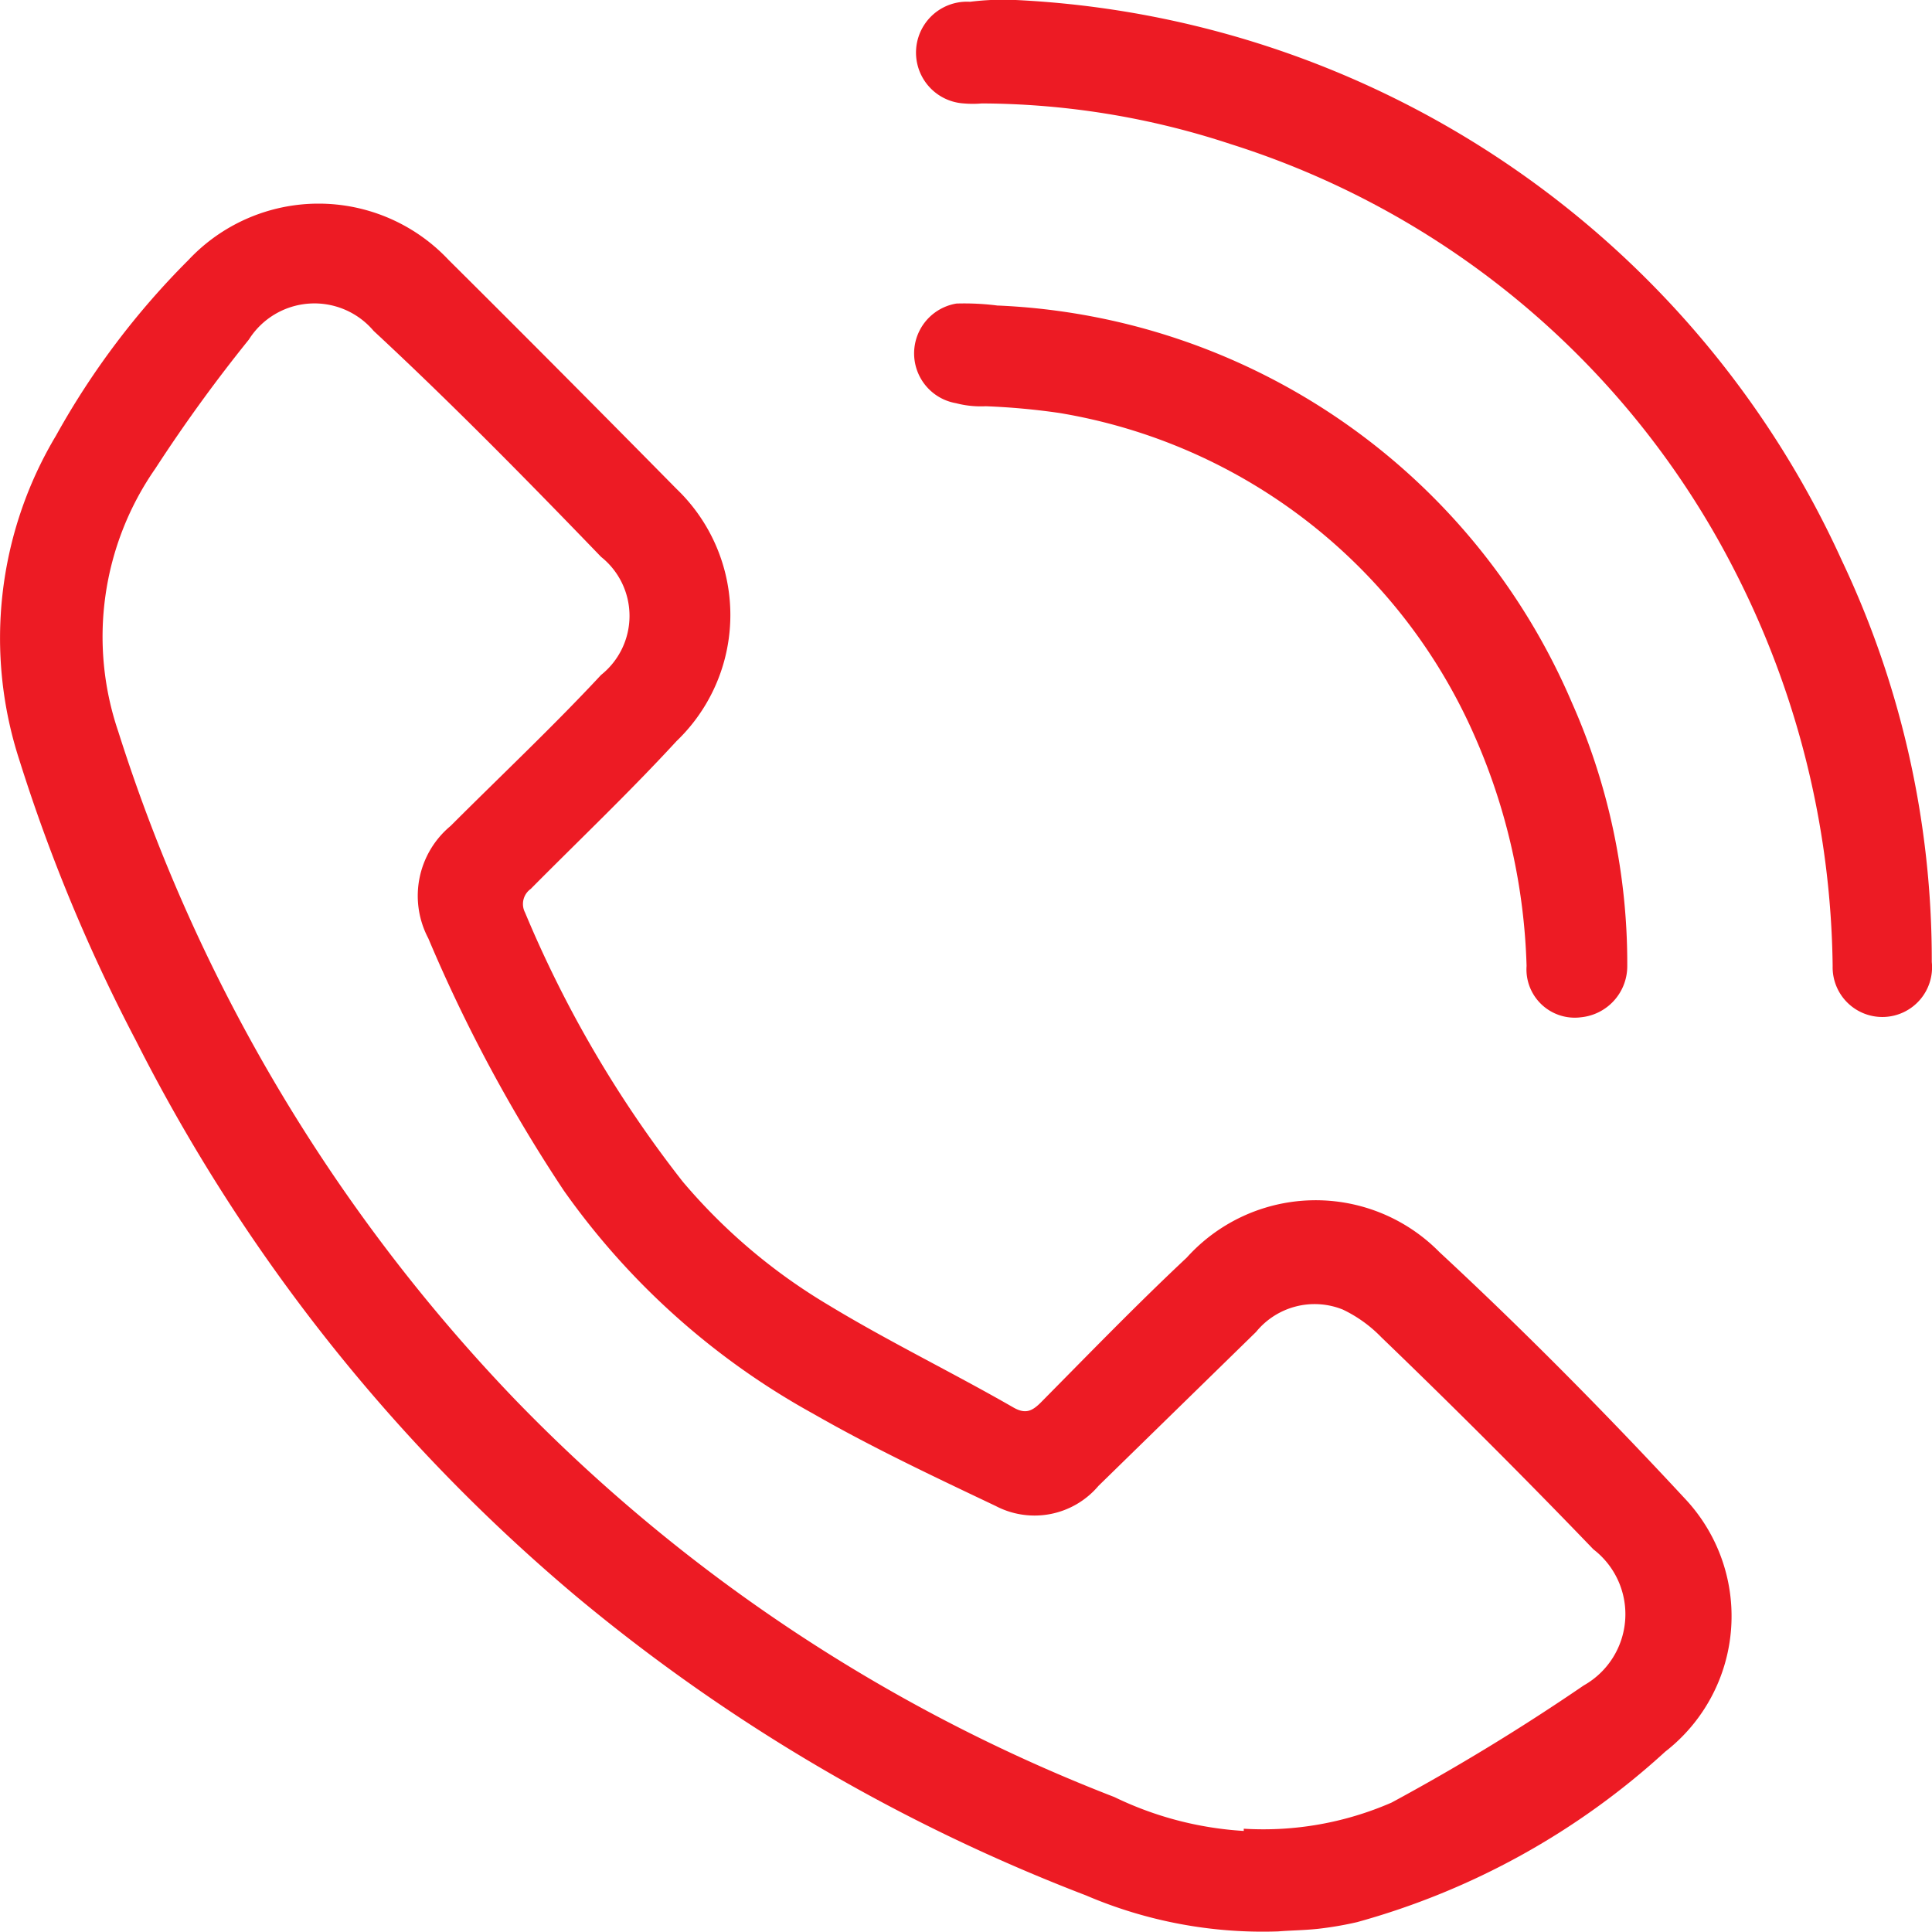
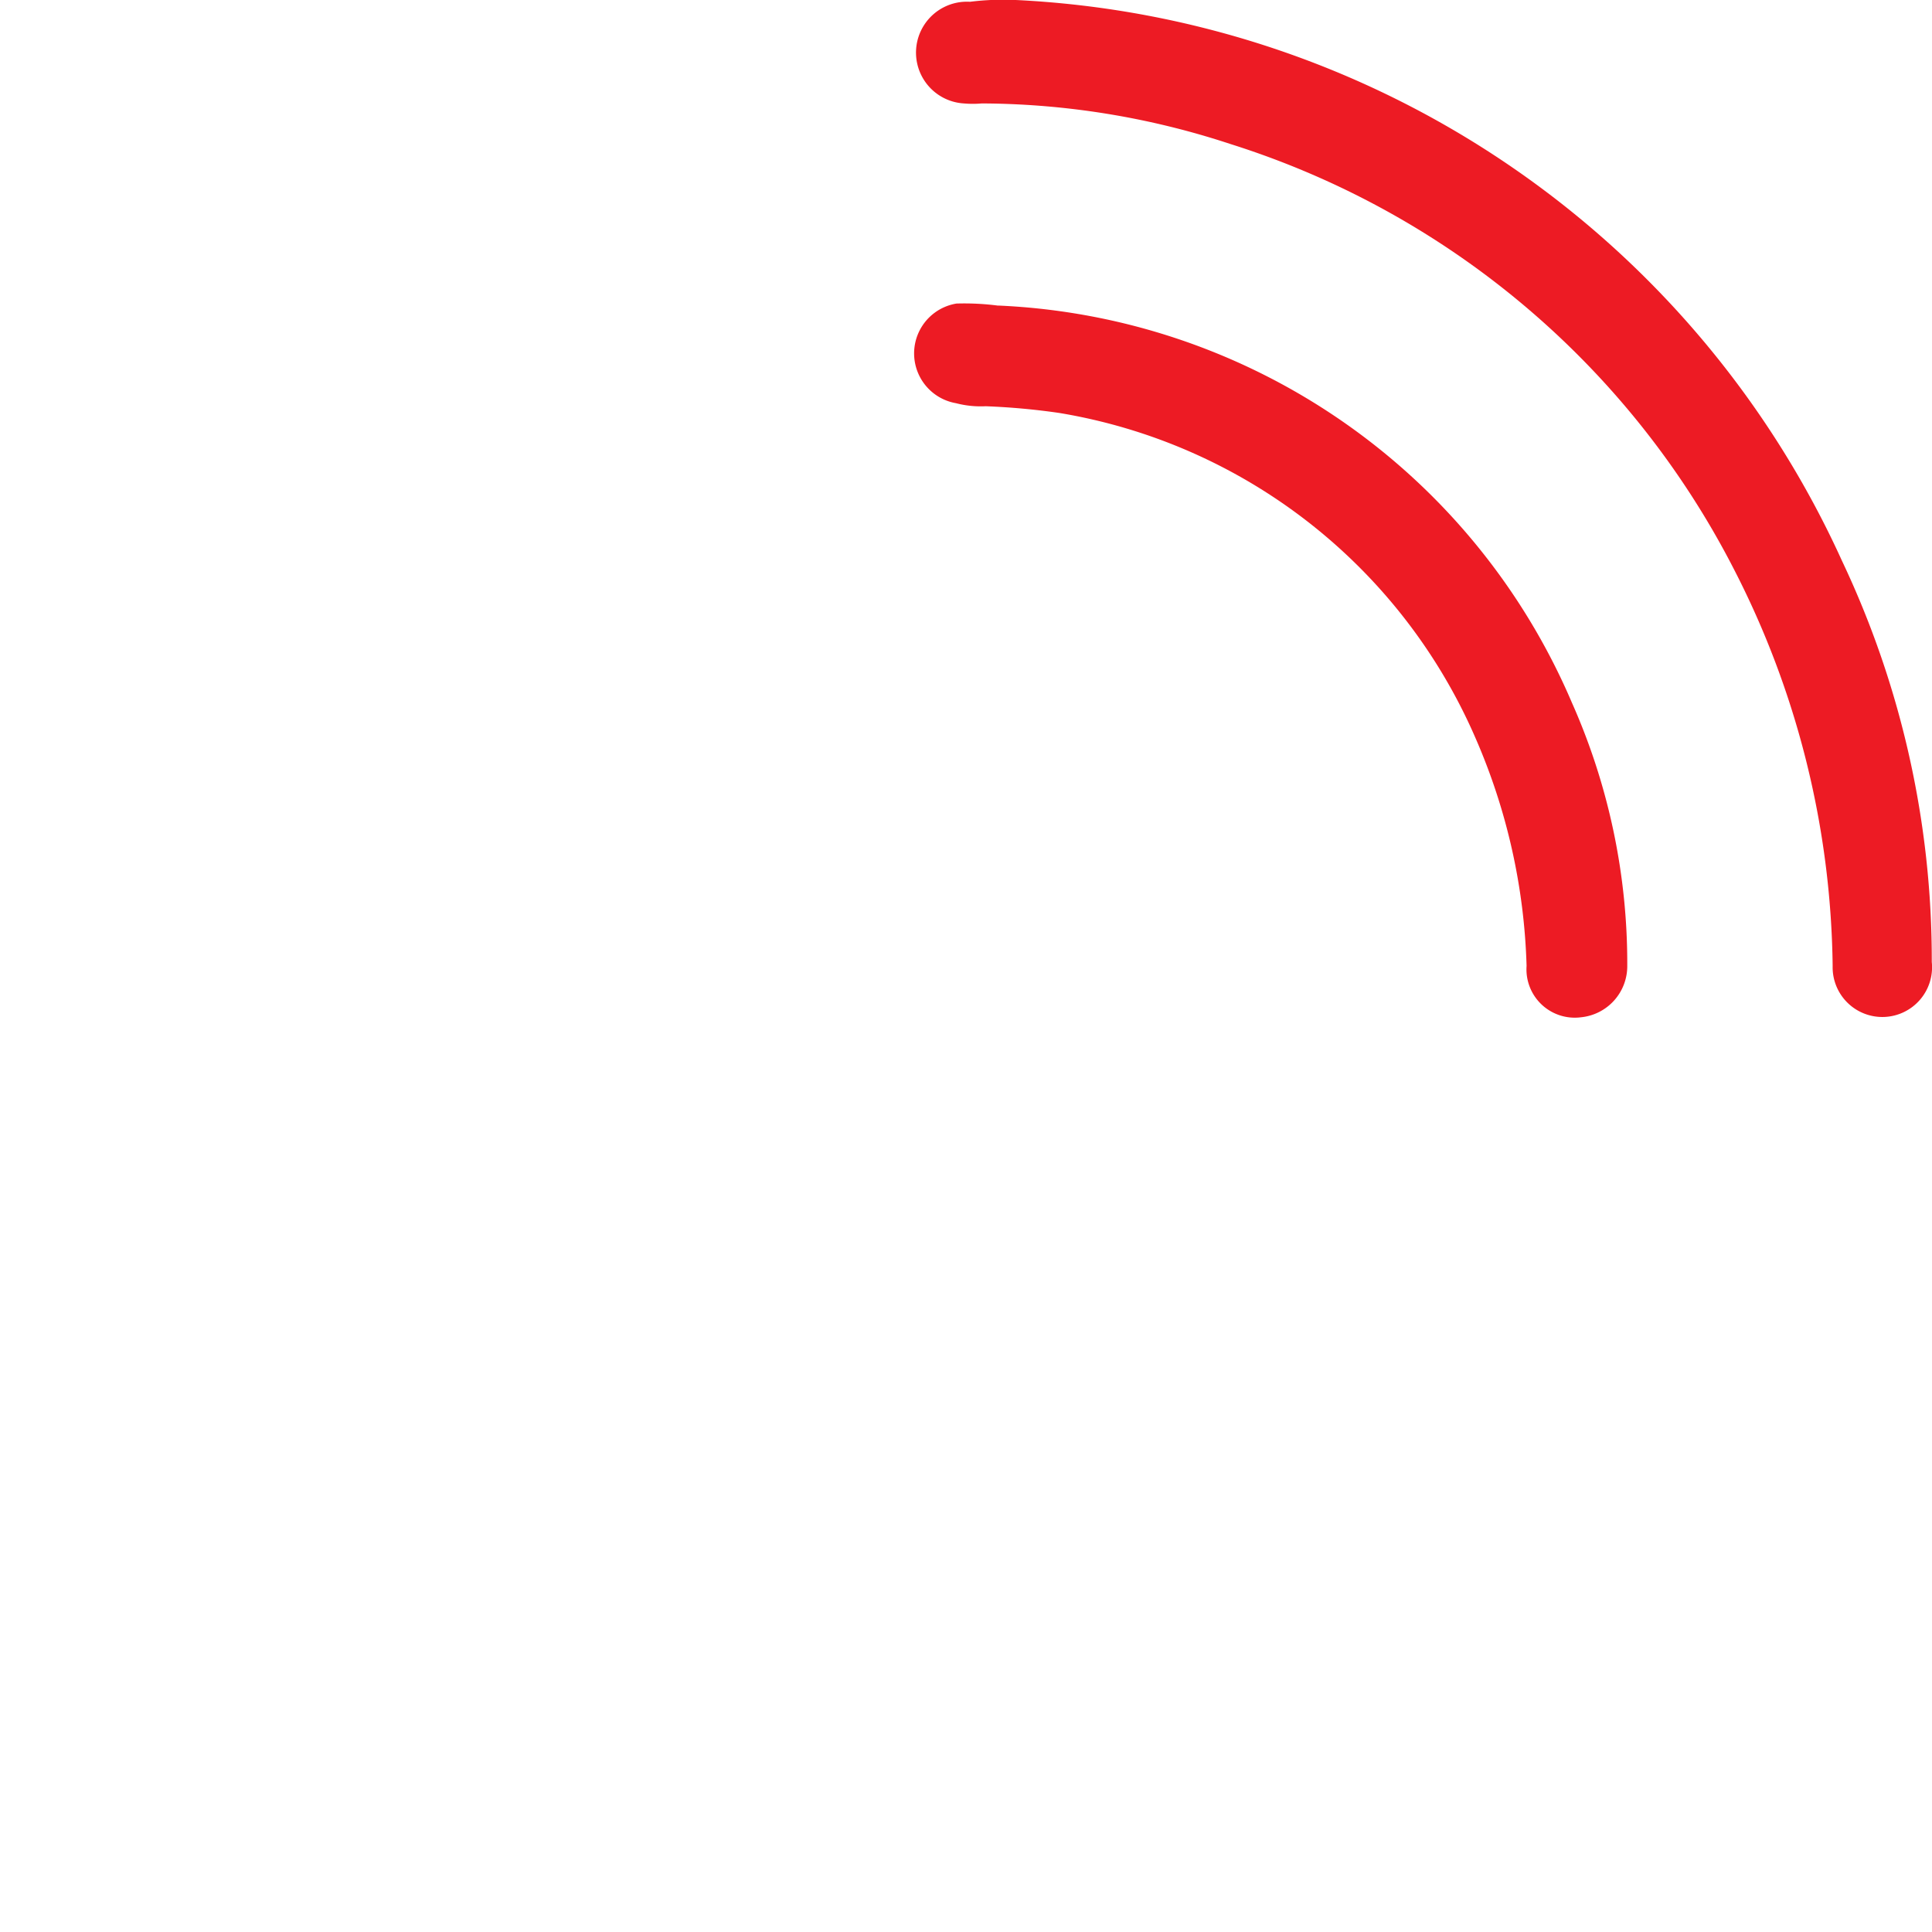
<svg xmlns="http://www.w3.org/2000/svg" width="26" height="25.995" viewBox="0 0 26 25.995">
  <defs>
    <style>.a{fill:#ed1b24;}</style>
  </defs>
-   <path class="a" d="M20.155,30.064a6.04,6.04,0,0,1-2.585-.484,24.318,24.318,0,0,1-6.841-4.008,23.793,23.793,0,0,1-5.943-7.491,22.9,22.9,0,0,1-1.569-3.773,5.307,5.307,0,0,1,.491-4.374A10.622,10.622,0,0,1,5.491,7.57a2.4,2.4,0,0,1,3.5,0c1.03,1.023,2.073,2.073,3.068,3.082a2.35,2.35,0,0,1,0,3.393c-.636.691-1.306,1.327-1.963,1.99a.249.249,0,0,0-.076.318,15.6,15.6,0,0,0,2.122,3.621A7.747,7.747,0,0,0,14.1,21.633c.809.491,1.665.905,2.495,1.382.159.09.249.048.366-.069.65-.657,1.292-1.32,1.963-1.949a2.336,2.336,0,0,1,3.4-.076c1.147,1.064,2.246,2.177,3.31,3.324a2.308,2.308,0,0,1-.27,3.4,10.131,10.131,0,0,1-4.146,2.294,4.637,4.637,0,0,1-.525.09C20.494,30.05,20.328,30.05,20.155,30.064Zm-.463-1.382a4.319,4.319,0,0,0,1.99-.352,28.976,28.976,0,0,0,2.585-1.576,1.1,1.1,0,0,0,.131-1.831q-1.382-1.437-2.854-2.854a1.8,1.8,0,0,0-.518-.373,1.016,1.016,0,0,0-1.168.3l-2.122,2.073a1.126,1.126,0,0,1-1.382.27c-.829-.394-1.665-.788-2.46-1.244a10.034,10.034,0,0,1-3.352-3A20.566,20.566,0,0,1,8.718,16.7a1.223,1.223,0,0,1,.3-1.513c.691-.691,1.382-1.341,2.025-2.032a1.016,1.016,0,0,0,0-1.589c-1-1.037-2.018-2.073-3.061-3.041a1.043,1.043,0,0,0-1.679.117,20.9,20.9,0,0,0-1.258,1.735,3.96,3.96,0,0,0-.5,3.538A23.012,23.012,0,0,0,9.879,22.9a22.529,22.529,0,0,0,8.072,5.356,4.623,4.623,0,0,0,1.741.456Z" transform="translate(-2.954 -4.072)" />
  <path class="a" d="M17.571,3.862a12.894,12.894,0,0,1,11.119,7.546,12.543,12.543,0,0,1,1.209,5.4.669.669,0,1,1-1.334.055A11.962,11.962,0,0,0,27.225,11.5,11.5,11.5,0,0,0,20.46,5.8a10.8,10.8,0,0,0-3.345-.546,1.382,1.382,0,0,1-.242,0,.685.685,0,1,1,.083-1.368A3.634,3.634,0,0,1,17.571,3.862Z" transform="translate(-3.902 -3.862)" />
  <path class="a" d="M17.335,8.288a8.811,8.811,0,0,1,7.719,5.342,8.638,8.638,0,0,1,.746,3.545.691.691,0,0,1-.622.691.65.65,0,0,1-.733-.691,8.251,8.251,0,0,0-.691-3.075,7.429,7.429,0,0,0-5.6-4.367,9.371,9.371,0,0,0-.988-.09,1.32,1.32,0,0,1-.4-.041.68.68,0,0,1,.007-1.341,3.511,3.511,0,0,1,.56.028Z" transform="translate(-3.901 -4.176)" />
</svg>